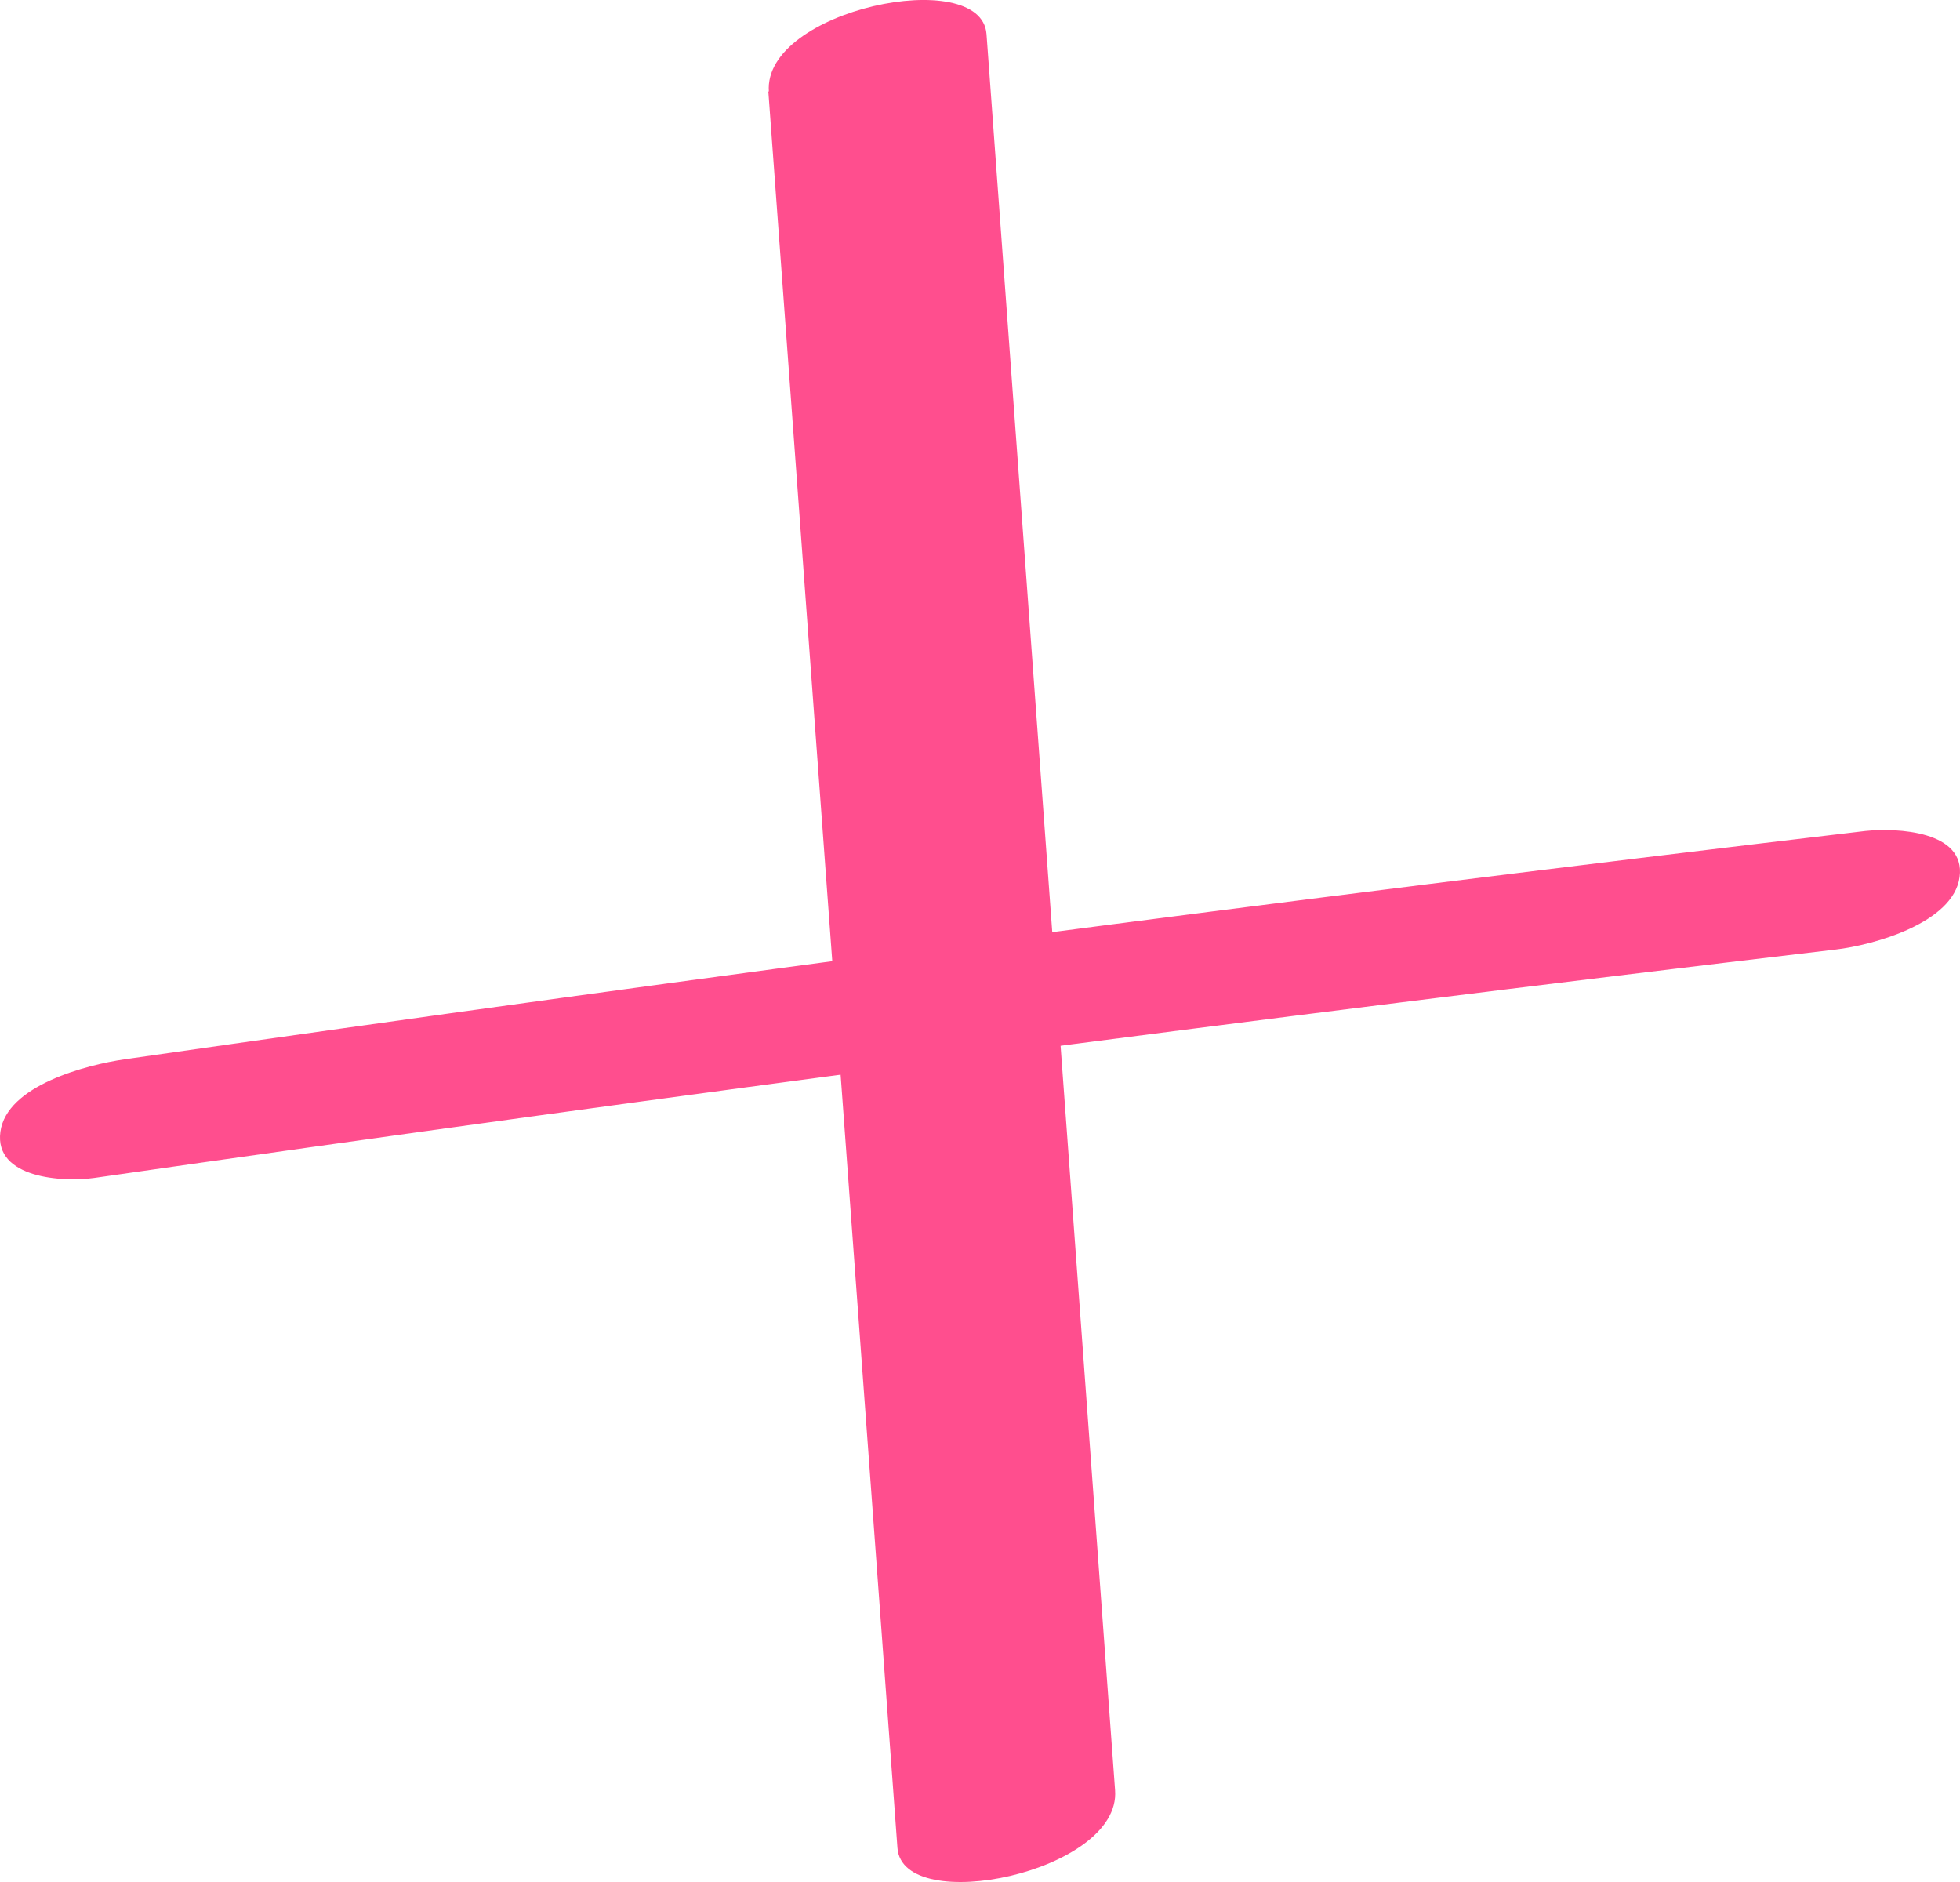
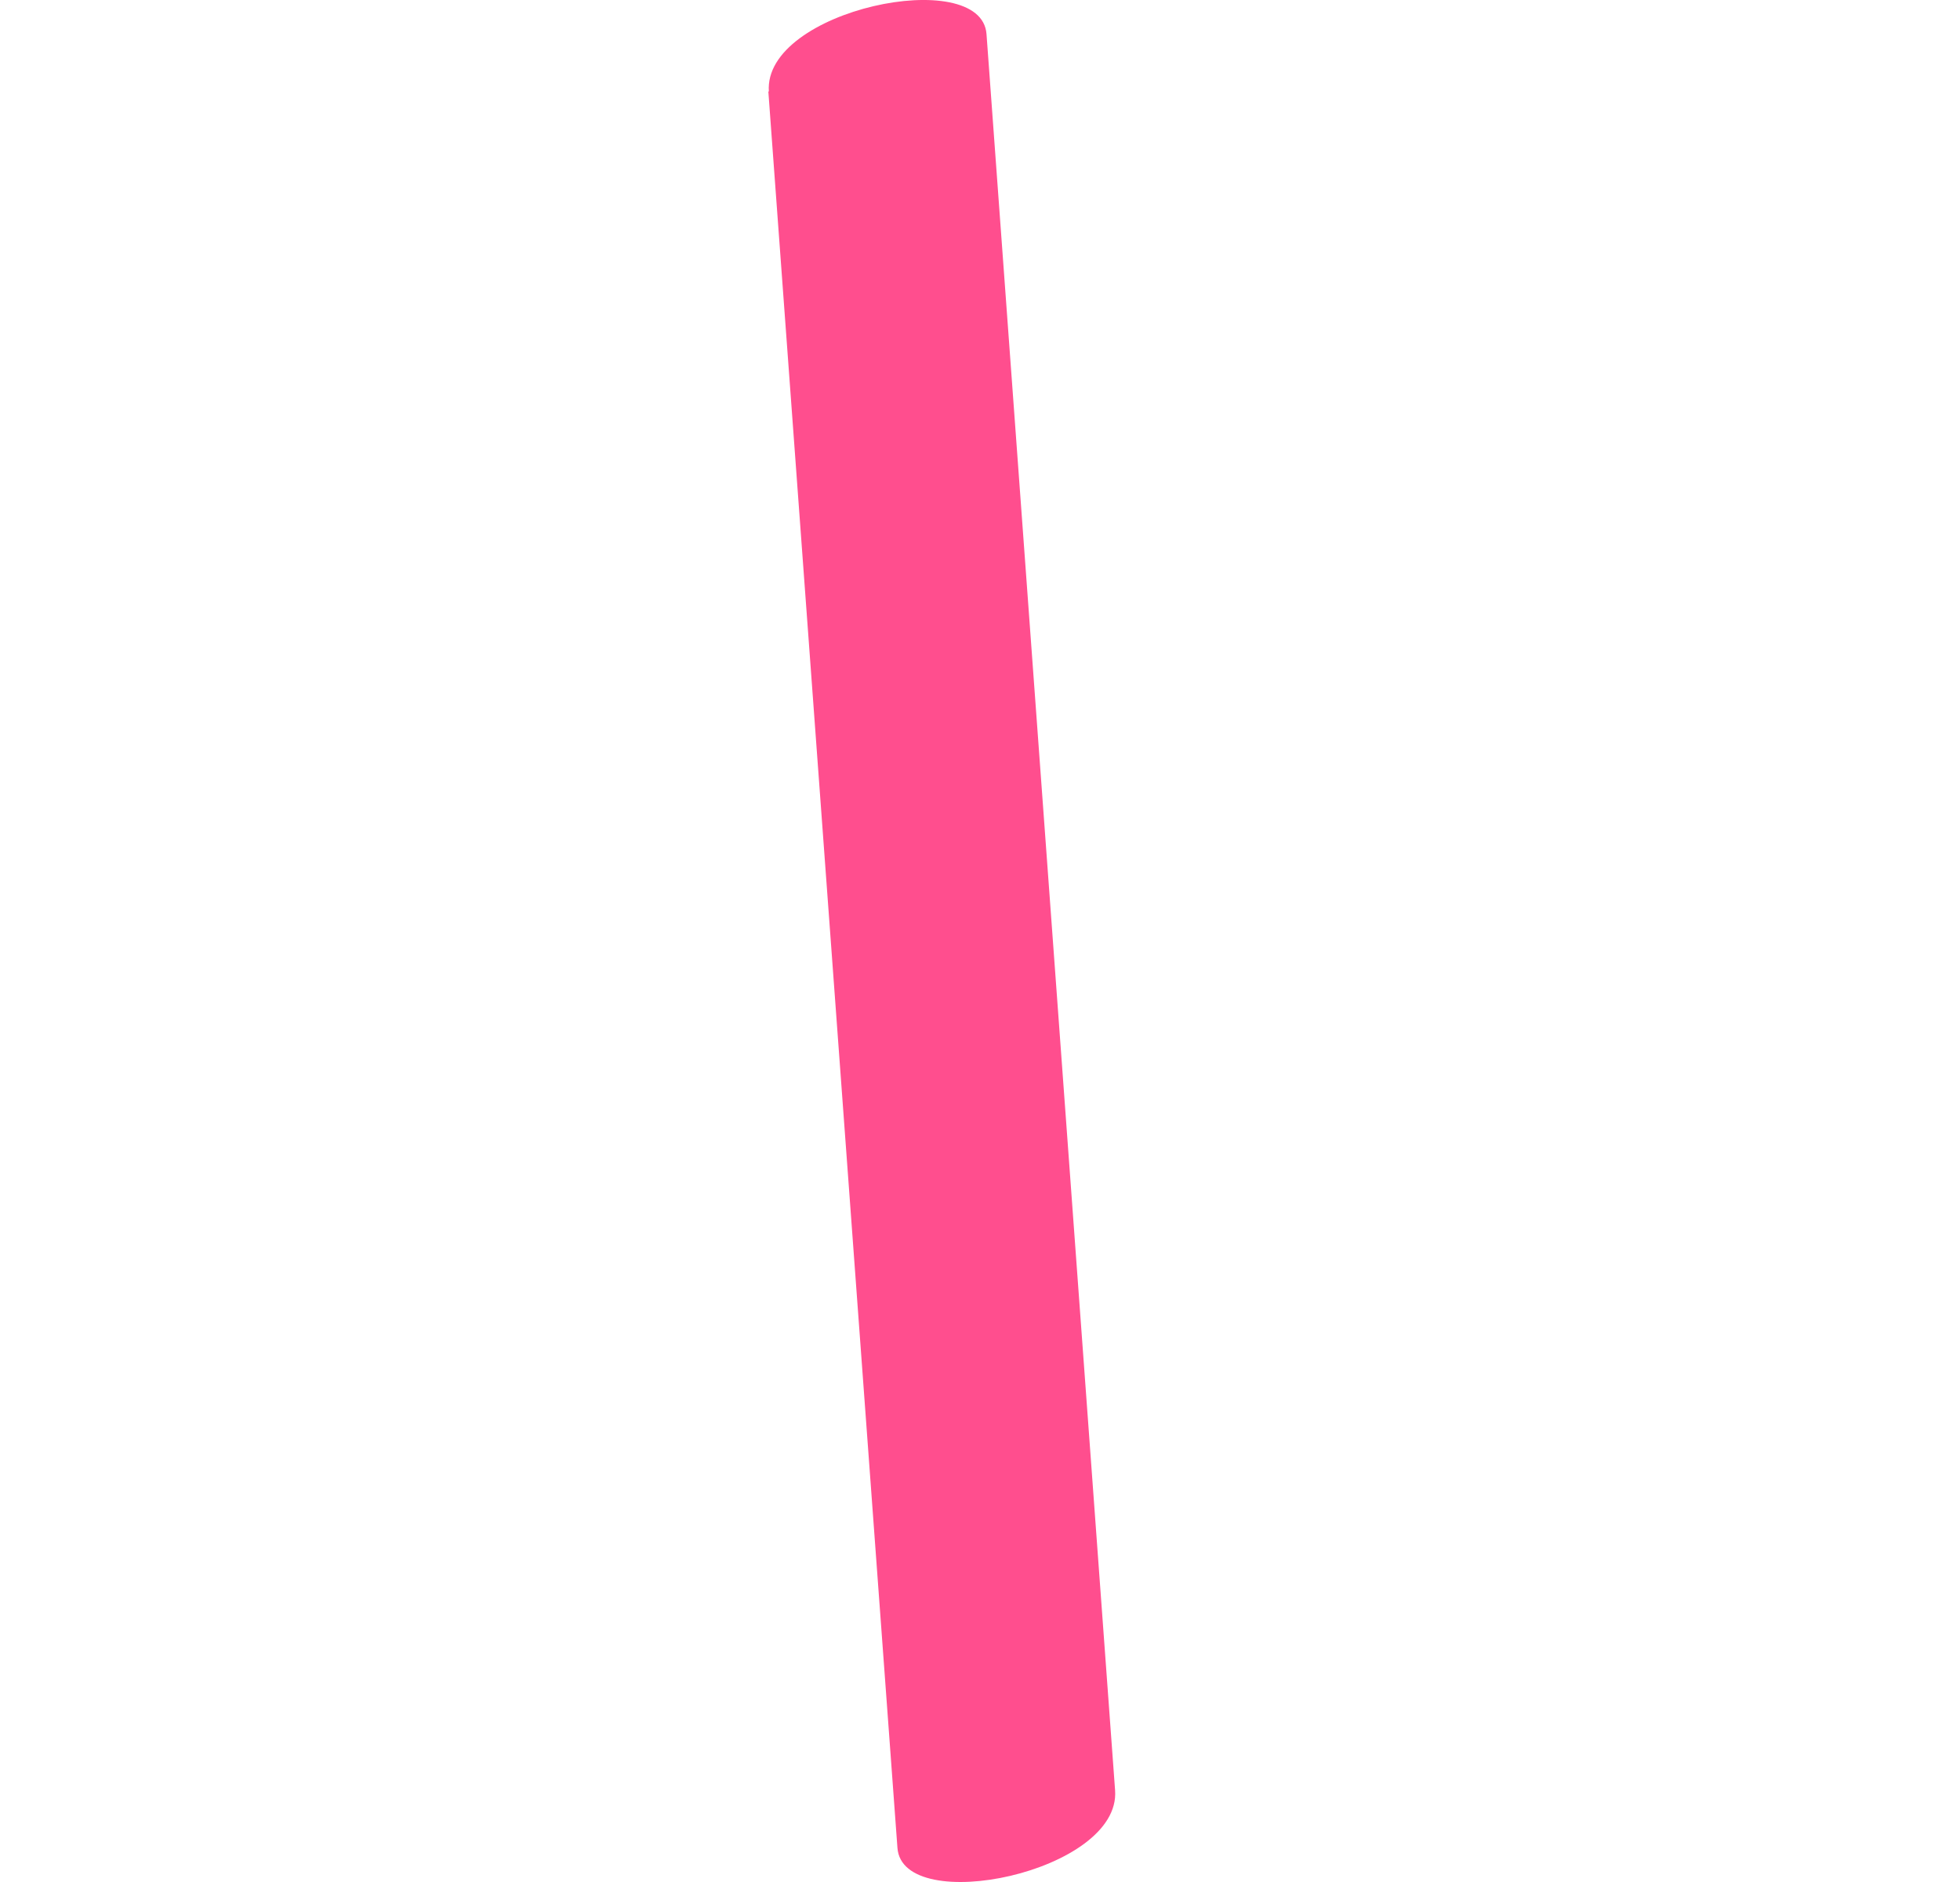
<svg xmlns="http://www.w3.org/2000/svg" width="25" height="24" viewBox="0 0 25 24" fill="none">
  <path d="M9.8 1.163L11.447 23.565C11.511 24.449 14.302 23.876 14.223 22.83L12.583 0.435C12.518 -0.449 9.728 0.124 9.807 1.17L9.8 1.163Z" fill="#FF4E8E" />
-   <path d="M1.206 15.021C8.591 13.961 15.999 12.986 23.413 12.109C23.895 12.053 24.916 11.77 24.995 11.184C25.074 10.597 24.197 10.555 23.794 10.597C16.38 11.473 8.98 12.448 1.587 13.509C1.105 13.579 0.084 13.841 0.005 14.434C-0.074 15.028 0.803 15.078 1.206 15.021V15.021Z" fill="#FF4E8E" />
</svg>